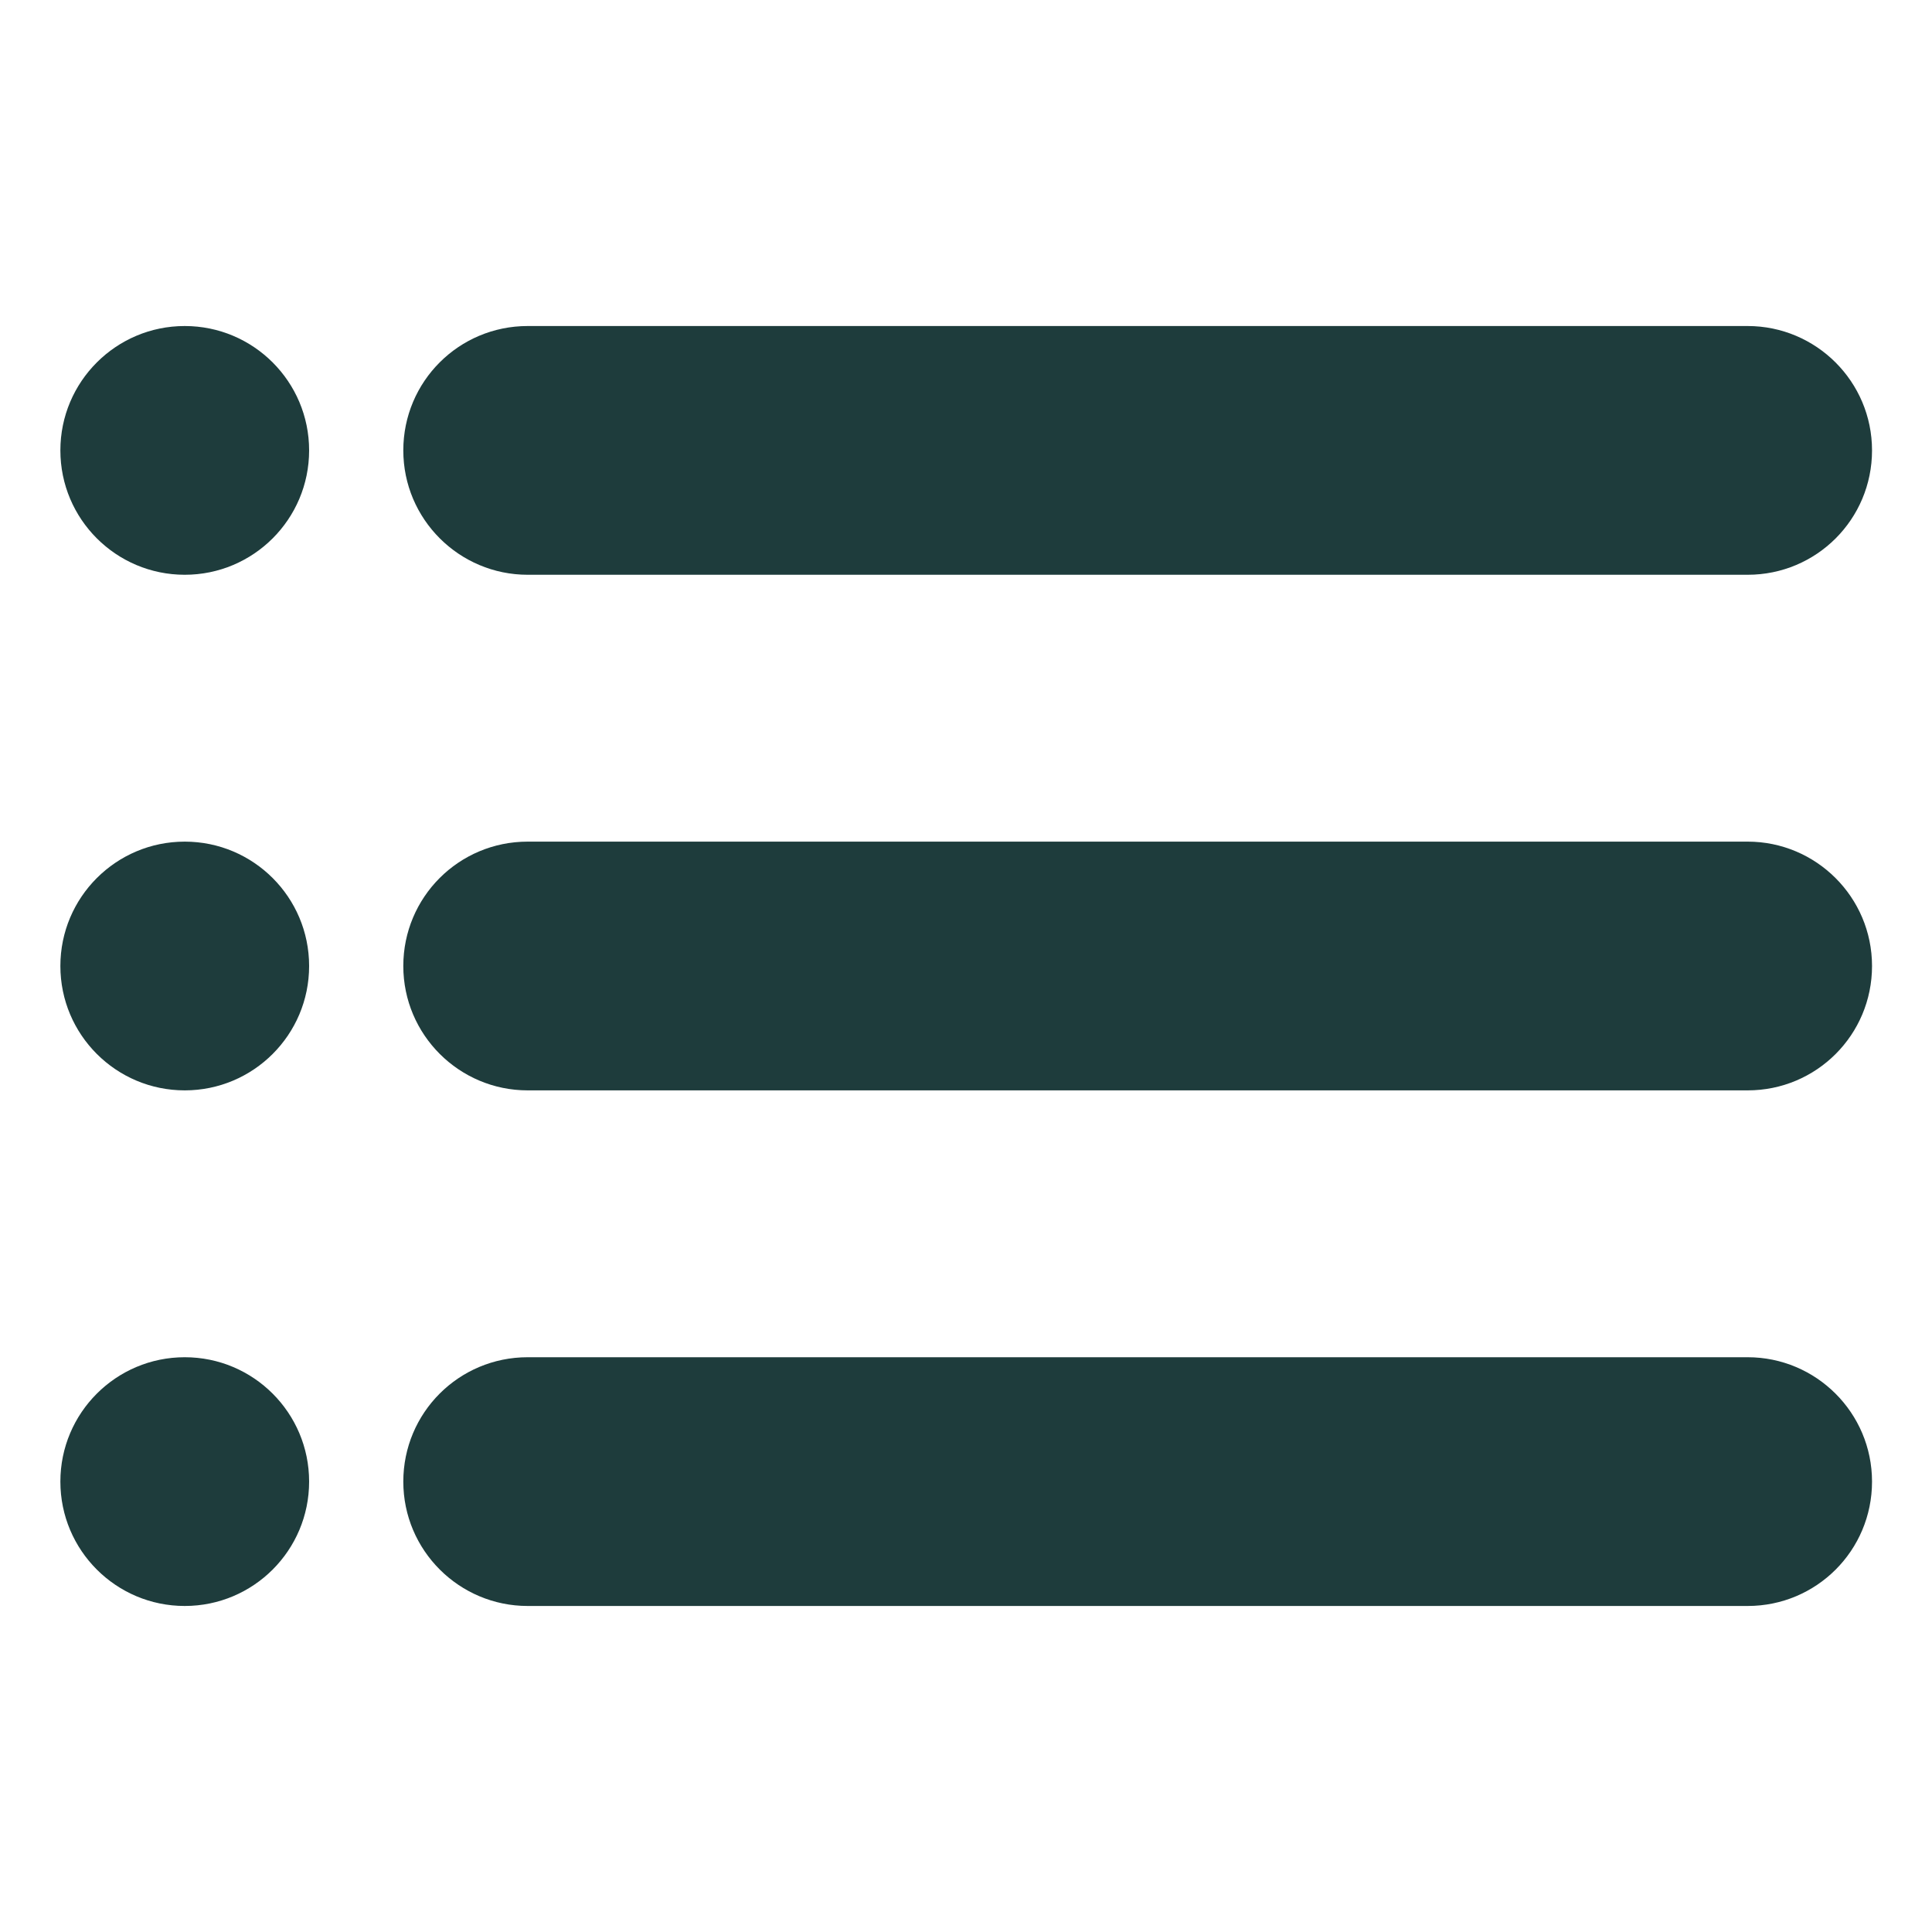
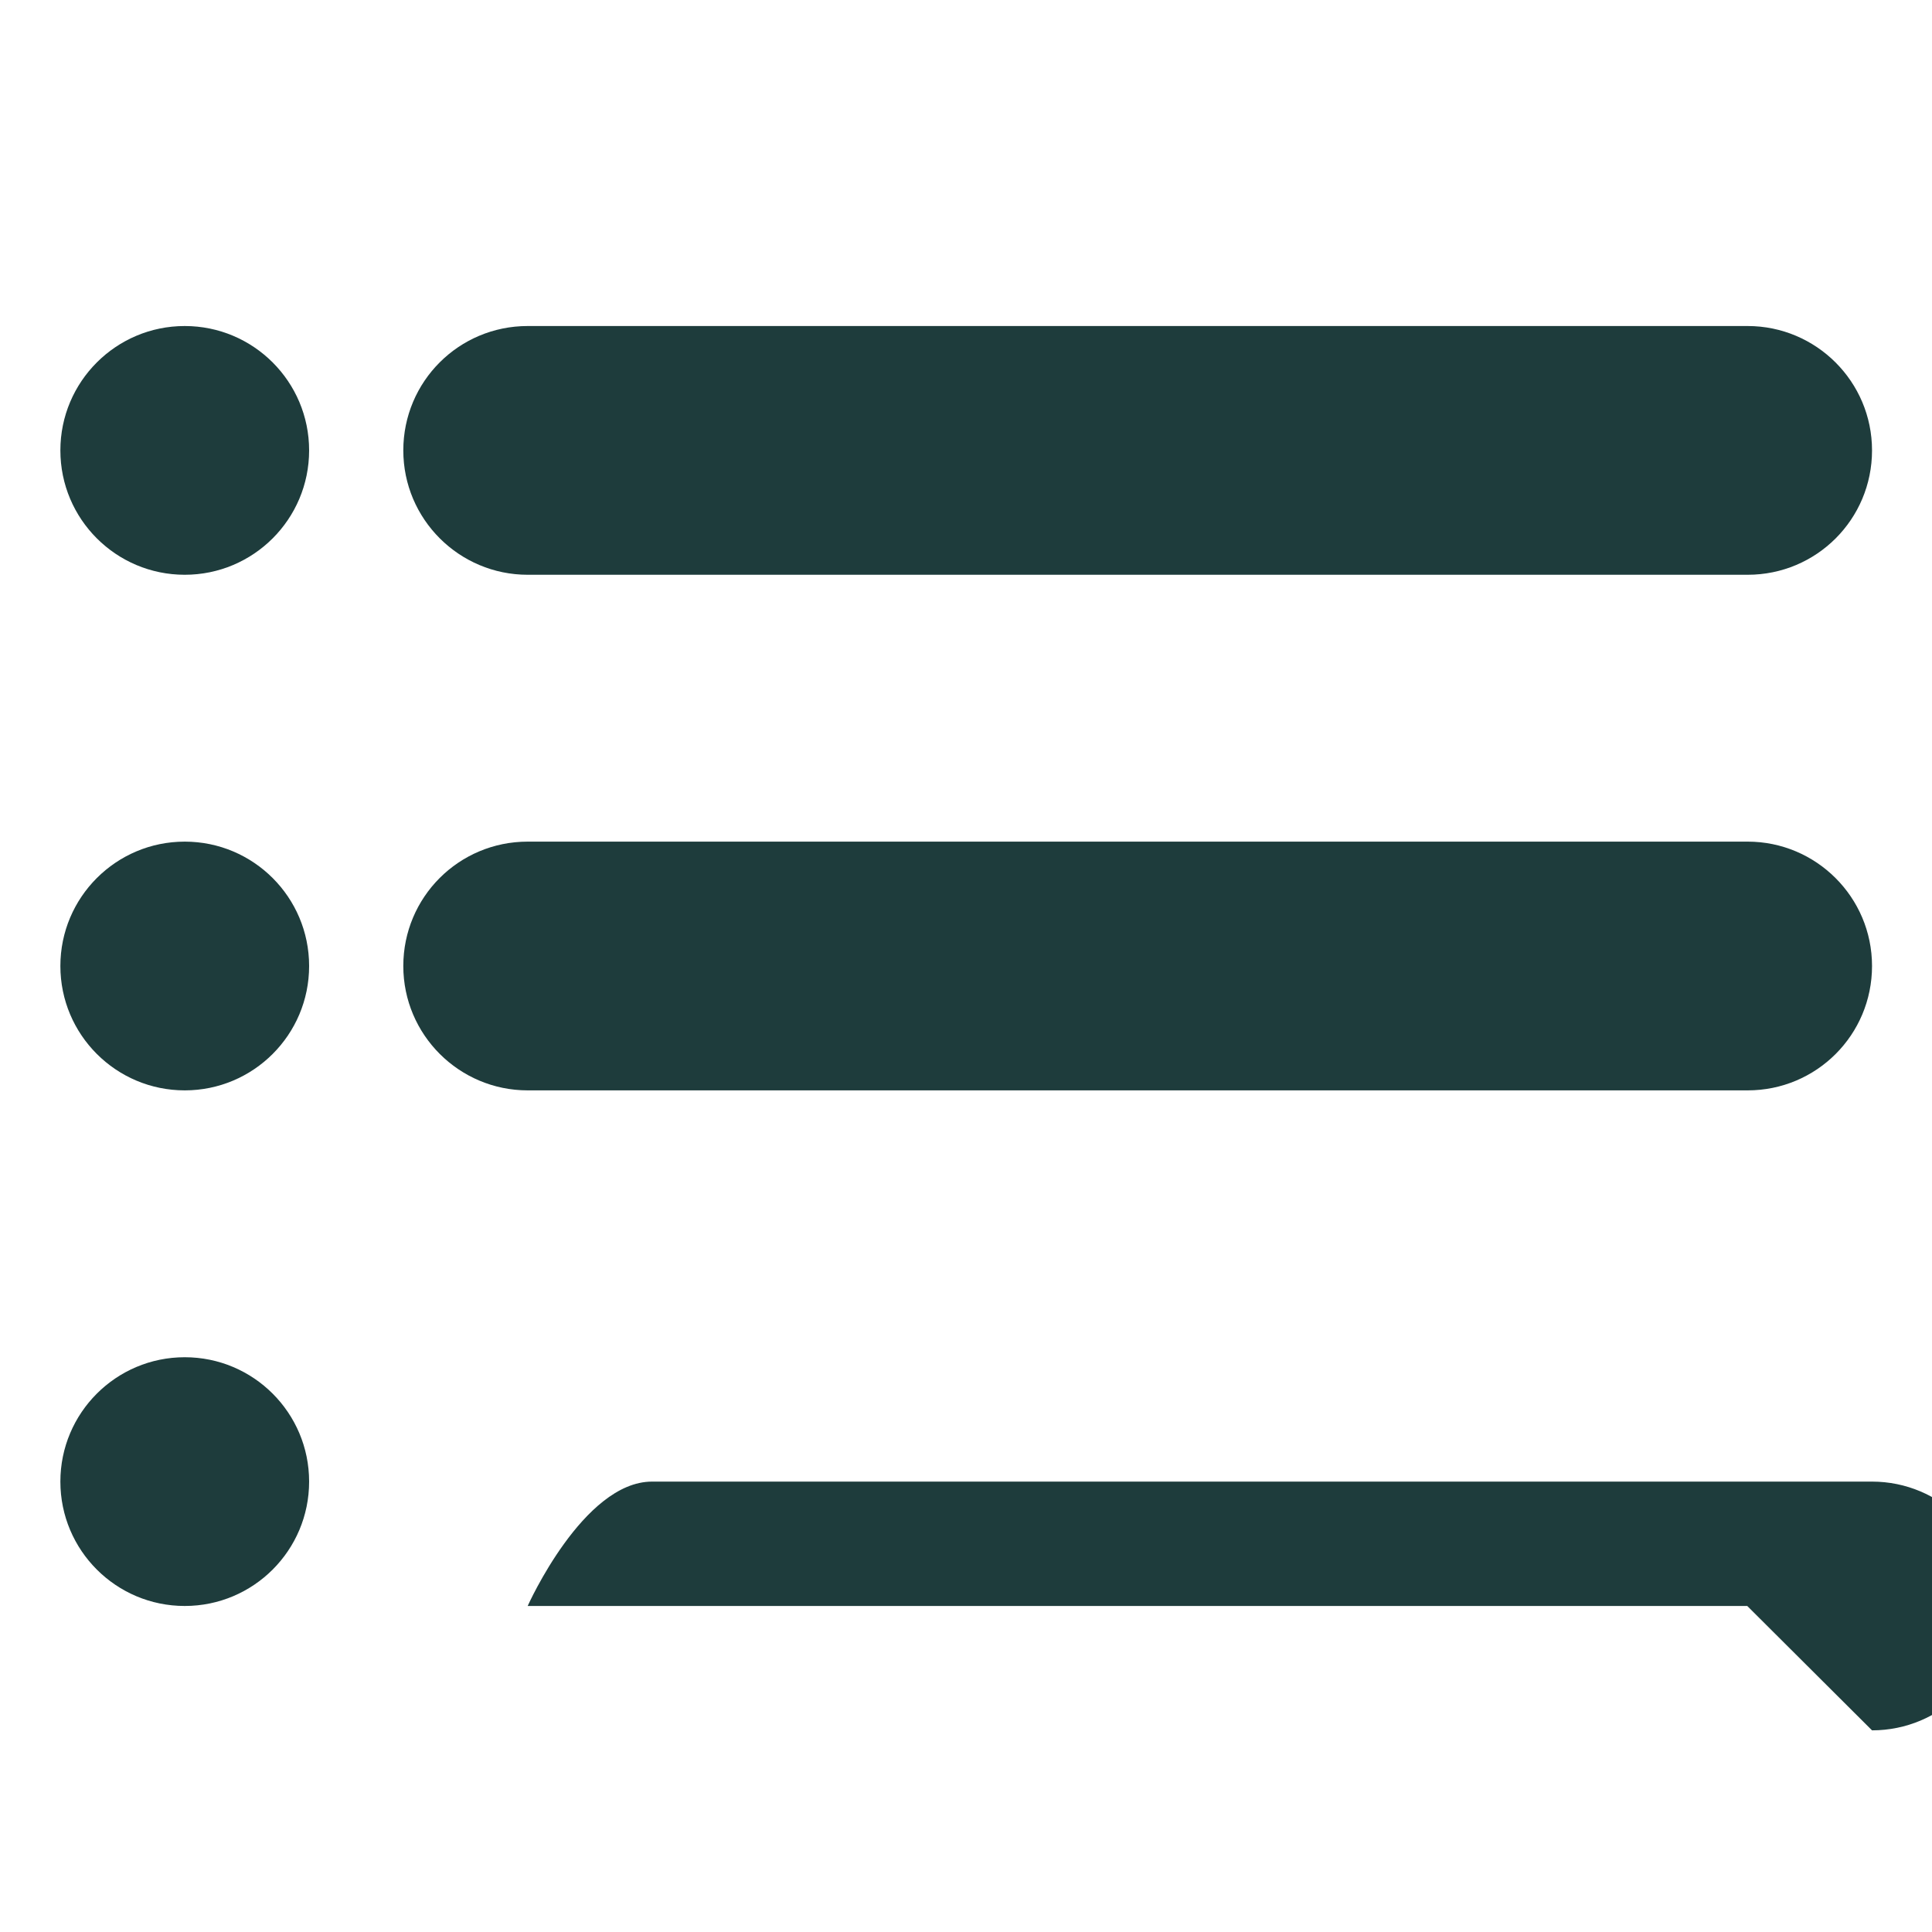
<svg xmlns="http://www.w3.org/2000/svg" id="Layer_1" version="1.1" viewBox="0 0 48 48">
  <defs>
    <style>
      .st0 {
        fill: #589944;
      }

      .st1 {
        fill: #9fef4c;
      }

      .st2 {
        fill: #9fef4c;
      }

      .st3 {
        isolation: isolate;
      }

      .st4 {
        fill: #a7cf49;
      }

      .st5 {
        fill: gold;
      }

      .st6 {
        fill: #263e39;
      }

      .st7 {
        fill: #1e3c3c;
      }

      .st8 {
        fill: #ff3454;
      }
    </style>
  </defs>
  <g>
    <g class="st3">
      <path class="st7" d="M-96.85-26.21h-.4v-11.85h.4v11.85ZM-96.05-26.21h-.4v-11.85h.4v11.85ZM-95.25-26.21h-.4v-11.85h.4v11.85ZM-93.09-26.21h-1.08v-11.85h1.08v11.85ZM-91.61-26.21h-1.08v-11.85h1.08v11.85Z" />
      <path class="st7" d="M-90.81-26.21h-.4v-11.85h.4v11.85ZM-88.65-26.21h-1.08v-11.85h1.08v11.85ZM-87.17-26.21h-1.08v-11.85h1.08v11.85ZM-86.36-26.21h-.4v-11.85h.4v11.85ZM-85.56-26.21h-.4v-11.85h.4v11.85Z" />
      <path class="st7" d="M-84.76-26.21h-.4v-11.85h.4v11.85ZM-83.28-26.21h-.4v-11.85h.4v11.85ZM-82.48-26.21h-.4v-11.85h.4v11.85ZM-81-26.21h-1.08v-11.85h1.08v11.85ZM-79.52-26.21h-1.08v-11.85h1.08v11.85Z" />
      <path class="st7" d="M-78.04-26.21h-1.08v-11.85h1.08v11.85ZM-77.23-26.21h-.4v-11.85h.4v11.85ZM-75.75-26.21h-.4v-11.85h.4v11.85ZM-74.95-26.21h-.4v-11.85h.4v11.85ZM-73.47-26.21h-1.08v-11.85h1.08v11.85Z" />
      <path class="st7" d="M-72.67-26.21h-.4v-11.85h.4v11.85ZM-71.19-26.21h-1.08v-11.85h1.08v11.85ZM-69.71-26.21h-.4v-11.85h.4v11.85ZM-68.22-26.21h-1.08v-11.85h1.08v11.85ZM-67.42-26.21h-.4v-11.85h.4v11.85Z" />
      <path class="st7" d="M-66.62-26.21h-.4v-11.85h.4v11.85ZM-65.14-26.21h-1.08v-11.85h1.08v11.85ZM-63.66-26.21h-.4v-11.85h.4v11.85ZM-62.18-26.21h-1.08v-11.85h1.08v11.85ZM-61.38-26.21h-.4v-11.85h.4v11.85Z" />
      <path class="st7" d="M-59.89-26.21h-1.08v-11.85h1.08v11.85ZM-58.41-26.21h-1.08v-11.85h1.08v11.85ZM-56.93-26.21h-.4v-11.85h.4v11.85ZM-56.13-26.21h-.4v-11.85h.4v11.85ZM-55.33-26.24h-.4v-11.85h.4v11.85Z" />
    </g>
    <g class="st3">
      <path class="st7" d="M-94.09-42.11c-.05-.14-.11-.27-.19-.39s-.17-.21-.27-.29c-.1-.08-.22-.14-.36-.19-.13-.04-.28-.06-.44-.06-.26,0-.5.07-.71.2-.21.13-.38.33-.51.59-.12.26-.19.58-.19.96s.06.7.19.96c.13.26.3.46.52.59.22.13.46.2.73.2.25,0,.47-.05.66-.16.19-.11.34-.26.45-.46.11-.2.16-.43.16-.7l.16.03h-1.32v-.47h1.67v.47c0,.36-.08.67-.23.94-.15.27-.36.47-.63.62-.27.15-.58.22-.93.22-.39,0-.73-.09-1.02-.27-.29-.18-.52-.44-.68-.78-.16-.34-.25-.74-.25-1.2,0-.35.05-.66.14-.94.09-.28.23-.51.4-.71.17-.2.37-.34.61-.45.23-.1.49-.16.77-.16.23,0,.45.03.65.1s.38.17.54.29c.16.13.29.28.39.45.11.17.18.37.22.58h-.55Z" />
      <path class="st7" d="M-92.76-39.1v-.39l2.36-3.52h-2.39v-.47h3.02v.39l-2.36,3.52h2.39v.47h-3.02Z" />
-       <path class="st7" d="M-87.03-41.21v.47h-1.92v-.47h1.92Z" />
      <path class="st7" d="M-84.61-43.48v4.38h-.53v-3.82h-.03l-1.07.71v-.54l1.1-.73h.53Z" />
      <path class="st7" d="M-81.96-43.54c.18,0,.36.04.54.1s.34.18.49.33.27.37.36.63c.09.27.13.6.13,1s-.04.73-.11,1.04c-.07.3-.18.56-.32.76-.14.21-.3.36-.5.47s-.42.16-.66.16-.46-.05-.66-.15c-.19-.1-.35-.23-.47-.41s-.2-.38-.23-.61h.52c.05.2.14.37.28.5.14.13.33.2.56.2.34,0,.61-.15.8-.44.2-.29.29-.71.29-1.25h-.03c-.08.12-.17.22-.29.31-.11.09-.23.15-.37.2-.13.05-.28.07-.43.07-.25,0-.48-.06-.69-.19-.21-.12-.38-.3-.5-.52-.12-.22-.19-.47-.19-.75s.06-.51.18-.74.29-.4.51-.53c.22-.13.48-.2.77-.19ZM-81.96-43.07c-.18,0-.34.04-.48.13-.14.09-.26.21-.34.36-.08.15-.12.32-.12.5s.04.35.12.5c.08.15.19.27.33.36.14.09.3.13.48.13.13,0,.26-.03.38-.08.12-.05.22-.13.31-.22.09-.09.16-.2.21-.32s.08-.24.08-.37c0-.17-.04-.33-.12-.48-.08-.15-.19-.27-.34-.36s-.31-.14-.49-.14Z" />
      <path class="st7" d="M-78.2-43.54c.18,0,.36.04.54.1s.34.18.49.33c.15.15.27.37.36.63.09.27.13.6.13,1s-.04.73-.11,1.04c-.07.3-.18.56-.32.76-.14.21-.3.36-.5.47s-.42.16-.66.16-.46-.05-.66-.15c-.19-.1-.35-.23-.47-.41s-.2-.38-.23-.61h.52c.05.2.14.37.28.5.14.13.33.2.56.2.34,0,.6-.15.8-.44.2-.29.29-.71.29-1.25h-.03c-.08.12-.18.22-.29.31-.11.09-.23.15-.37.2-.13.05-.28.07-.43.07-.25,0-.48-.06-.69-.19-.21-.12-.38-.3-.5-.52-.12-.22-.19-.47-.19-.75s.06-.51.18-.74.29-.4.51-.53c.22-.13.48-.2.77-.19ZM-78.2-43.07c-.18,0-.34.04-.48.13-.14.09-.26.21-.34.36-.08.15-.12.32-.12.5s.04.35.12.5c.08.15.19.27.33.36.14.09.3.13.48.13.13,0,.26-.03.38-.08.12-.05.22-.13.31-.22.09-.09.16-.2.21-.32s.08-.24.08-.37c0-.17-.04-.33-.12-.48-.08-.15-.2-.27-.34-.36-.14-.09-.31-.14-.49-.14Z" />
      <path class="st7" d="M-74.36-39.04c-.28,0-.53-.05-.75-.15-.22-.1-.4-.23-.52-.41-.13-.17-.2-.38-.21-.6h.54c.01.14.06.26.15.36.08.1.2.18.33.24.14.06.29.08.46.08.19,0,.36-.03.5-.1.15-.07.26-.16.34-.27.08-.12.12-.25.12-.41s-.04-.3-.12-.43c-.08-.12-.2-.22-.35-.29-.15-.07-.34-.1-.57-.1h-.35v-.47h.35c.17,0,.33-.03.46-.09.13-.06.24-.15.31-.27.07-.11.11-.25.11-.4s-.03-.28-.1-.39-.16-.2-.28-.26c-.12-.06-.26-.09-.42-.09-.15,0-.29.03-.43.08-.13.06-.24.13-.33.24-.08.1-.13.23-.14.37h-.51c0-.23.08-.43.21-.6.13-.17.3-.31.51-.41.21-.1.44-.15.69-.15.27,0,.5.05.7.16.19.11.34.25.45.43.1.18.16.37.16.58,0,.25-.06.46-.19.63-.13.17-.3.29-.53.36v.03c.28.05.49.16.65.35s.23.42.23.7c0,.24-.06.45-.19.64-.13.19-.31.34-.53.45-.22.11-.48.16-.76.16Z" />
      <path class="st7" d="M-70.12-41.21v.47h-1.92v-.47h1.92Z" />
      <path class="st7" d="M-67.81-39.04c-.32,0-.6-.09-.82-.26-.23-.18-.4-.43-.52-.77s-.18-.74-.18-1.22.06-.88.18-1.21.29-.59.52-.77c.23-.18.5-.27.82-.27s.59.09.82.27c.23.18.4.43.52.77s.18.74.18,1.21-.06.88-.18,1.22-.29.59-.52.77c-.23.18-.5.26-.82.26ZM-67.81-39.51c.32,0,.57-.15.74-.46.18-.31.26-.75.26-1.32,0-.38-.04-.7-.12-.97-.08-.27-.2-.47-.35-.61s-.33-.21-.54-.21c-.32,0-.56.16-.74.47-.18.31-.27.75-.27,1.32,0,.38.04.7.12.97.08.27.2.47.35.61s.33.21.54.21Z" />
      <path class="st7" d="M-64.08-43.54c.18,0,.36.04.54.1s.34.18.49.33.27.37.36.63c.09.27.13.6.13,1s-.04.73-.11,1.04c-.07.3-.18.56-.32.76-.14.21-.3.36-.5.47-.2.11-.42.16-.67.16s-.46-.05-.66-.15-.35-.23-.47-.41-.2-.38-.23-.61h.52c.05.2.14.37.28.5s.33.2.56.2c.34,0,.61-.15.8-.44.2-.29.29-.71.29-1.25h-.03c-.08.12-.17.22-.28.31-.11.09-.23.15-.37.2-.13.05-.28.07-.43.07-.25,0-.48-.06-.69-.19-.21-.12-.38-.3-.5-.52s-.19-.47-.19-.75.06-.51.18-.74c.12-.22.29-.4.51-.53.22-.13.48-.2.77-.19ZM-64.08-43.07c-.18,0-.34.04-.48.13-.14.09-.26.21-.34.36-.08.15-.12.32-.12.5s.04.35.12.5c.08.15.19.27.33.36.14.09.3.13.48.13.14,0,.26-.03.38-.08.12-.05.22-.13.31-.22.09-.09.16-.2.21-.32s.08-.24.08-.37c0-.17-.04-.33-.12-.48-.08-.15-.19-.27-.34-.36s-.31-.14-.49-.14Z" />
      <path class="st7" d="M-60.23-39.04c-.28,0-.53-.05-.75-.15-.22-.1-.4-.23-.52-.41-.13-.17-.2-.38-.21-.6h.54c.01.14.06.26.15.36.08.1.2.18.33.24.14.06.29.08.46.08.19,0,.36-.03.5-.1.15-.07.26-.16.34-.27.08-.12.12-.25.12-.41s-.04-.3-.12-.43c-.08-.12-.2-.22-.35-.29-.15-.07-.34-.1-.57-.1h-.35v-.47h.35c.17,0,.33-.03.46-.09.13-.06.24-.15.31-.27.07-.11.11-.25.11-.4s-.03-.28-.1-.39-.16-.2-.28-.26c-.12-.06-.26-.09-.42-.09-.15,0-.29.03-.43.08-.13.06-.24.13-.33.24-.08.1-.13.23-.14.37h-.51c0-.23.08-.43.21-.6.13-.17.3-.31.51-.41.21-.1.44-.15.69-.15.27,0,.5.05.7.16.19.11.34.25.45.43.1.18.16.37.16.58,0,.25-.06.46-.19.63-.13.17-.3.29-.53.36v.03c.28.05.49.16.65.35s.23.42.23.7c0,.24-.06.45-.19.64-.13.19-.31.34-.53.45-.22.11-.48.16-.76.16Z" />
      <path class="st7" d="M-56.45-39.04c-.32,0-.6-.09-.82-.26-.23-.18-.4-.43-.52-.77s-.18-.74-.18-1.22.06-.88.18-1.21.29-.59.52-.77c.23-.18.5-.27.82-.27s.59.09.82.27c.23.18.4.43.52.77s.18.74.18,1.21-.06.88-.18,1.22-.29.59-.52.77c-.23.18-.5.26-.82.26ZM-56.45-39.51c.32,0,.57-.15.74-.46.18-.31.26-.75.26-1.32,0-.38-.04-.7-.12-.97-.08-.27-.2-.47-.35-.61s-.33-.21-.54-.21c-.32,0-.56.16-.74.47-.18.31-.27.75-.27,1.32,0,.38.04.7.12.97.08.27.2.47.35.61s.33.21.54.21Z" />
    </g>
  </g>
  <circle class="st5" cx="-42.87" cy="4.18" r="10.01" />
  <path class="st2" d="M-36.2,25.86c-6.21,0-12.18-5-13.98-6.65-5.69.41-11.46,6.1-11.52,6.16l-2.36-2.36c.29-.29,7.24-7.16,14.52-7.16h.69l.49.49c.06.06,5.83,5.75,11.52,6.16,1.8-1.65,7.77-6.65,13.98-6.65v3.34c-5.89,0-12.1,6.12-12.16,6.18l-.49.49h-.69Z" />
  <polygon class="st2" points="-36.2 39.89 -42.87 33.22 -49.54 39.89 -57.39 32.04 -55.03 29.68 -49.54 35.17 -42.87 28.5 -36.2 35.17 -30.71 29.68 -28.35 32.04 -36.2 39.89" />
  <g>
    <path class="st7" d="M117.13,19c-.23-.62-.85-1.06-1.53-.99-.84.08-5.14,2.67-5.49,2.4,3.37-7.02-.07-15.49-7.16-18.46-9.94-4.17-20.7,4.47-18.8,15.06.23,1.29.84,2.54,1.16,3.73-.12.17-.3.26-.47.36-1.69.97-4.4,1.77-5.95,2.83-.3.21-.62.52-.75.87l-3.45,17.7c-.32,1.37.24,2.66,1.79,2.44,4.41-1.8,8.71-3.94,13.21-5.5,5.46,1.7,10.79,3.92,16.26,5.53,4.75-1.83,9.38-3.97,14.09-5.94.45-.31.72-.88.76-1.43l-3.66-18.61h0ZM88.55,36.36l-10.5,4.55,2.85-14.47c.07-.16.22-.22.34-.31.76-.56,4.35-2.31,5.31-2.66.17-.07.4-.21.58-.1l2.39,3.47c-.25,3.18-.6,6.35-.98,9.52h.01ZM90.58,36.51c.44-2.09.42-4.28.67-6.41.03-.22.17-.84.47-.58.03.02.15.42.29.61.7.92,4.4,6.25,4.92,6.46.56.24,1.44.14,1.89-.3,1.49-1.79,2.72-3.99,4.24-5.75.1-.11-.01-.31.37-.21l1.14,11.06-13.99-4.89h0ZM105.1,12.84c-.06.08-.39.35-.46.35h-1.49v6.11c0,.2-.41.59-.63.62-.51.09-2.27.06-2.82,0-.2-.02-.36-.06-.51-.2-.07-.07-.28-.41-.28-.48v-3.89h-2.5v3.94c0,.23-.4.59-.63.62-1.02-.07-2.16.1-3.15,0-.32-.03-.73-.34-.73-.68v-6.11c-.56.02-1.47.25-1.84-.31-.29-.42-.16-.78.16-1.12,2.24-1.82,4.29-3.99,6.51-5.82.44-.36.82-.7,1.39-.3l6.96,6.29c.22.31.23.64.03.95v.03ZM106.79,41.4c-.44-.13-.22-1.28-.26-1.7-.46-4.04-.94-8.08-1.23-12.13.06-.21,1.18-1.82,1.36-1.96.74-.57,6.54-3.35,7.52-3.67.16-.05.32-.11.49-.07l2.93,14.95c-1.39.31-10.24,4.73-10.8,4.56v.02Z" />
    <path class="st2" d="M117.59,36.83c-1.39.31-10.24,4.73-10.8,4.56-.44-.13-.22-1.28-.26-1.7-.46-4.04-.94-8.08-1.23-12.13.06-.21,1.18-1.82,1.36-1.96.74-.57,6.54-3.35,7.52-3.67.16-.05.32-.11.49-.07l2.93,14.95v.02Z" />
    <path class="st2" d="M104.57,41.4l-13.99-4.89c.44-2.09.42-4.28.67-6.41.03-.22.17-.84.47-.58.03.02.15.42.29.61.7.92,4.4,6.25,4.92,6.46.56.24,1.44.14,1.89-.3,1.49-1.79,2.72-3.99,4.24-5.75.1-.11-.01-.31.37-.21l1.14,11.06h0Z" />
    <path class="st2" d="M89.53,26.84c-.25,3.18-.6,6.35-.98,9.52l-10.5,4.55,2.85-14.47c.07-.16.22-.22.34-.31.76-.56,4.35-2.31,5.31-2.66.17-.07.4-.21.58-.1l2.39,3.47h.01Z" />
  </g>
  <g>
-     <path class="st7" d="M125.55,74.19l7.46,7.71-27.57,27.58-7.74-7.91s27.85-27.38,27.85-27.38ZM116.53,88.22c2.8-2.83,5.48-5.79,8.38-8.52.09-.19-.21-.82-.48-.68l-21.68,22.05c.34.53.66.24,1.04-.12,4.31-4.13,8.55-8.51,12.74-12.74h0ZM126.59,84.16c.22-.23,1.64-1.39,1.65-1.5,0-.15-.84-.67-1.05-.3-2.68,2.74-5.41,5.41-8.12,8.12-4.2,4.22-8.59,8.41-12.78,12.8-.7.73-.66,1.74.39.96,6.62-6.71,13.39-13.27,19.91-20.08h0Z" />
    <path class="st4" d="M133.14,70.41c.79.67,3.75,3.67,4.27,4.42,1.59,2.29-1.6,4.2-2.98,5.62l-7.72-7.73,2.1-2.29c1.68-1.49,2.63-1.48,4.33-.02h0Z" />
    <path class="st7" d="M104.19,110.44l-.33.52-6.16,1.88c-.22.1-.32,0-.48-.1-.27-.18-2.89-2.8-2.93-3l1.88-6.56c.21-.2,1.04.4,1.24.57,1.96,1.72,4.57,4.54,6.3,6.5.1.12.32.17.48.18h0Z" />
    <path class="st4" d="M93.12,114.06c-.11-.11.71-2.93.8-3.11s.19-.39.43-.33c.16.04,1.91,2.06,2.2,2.38-.04.18-3.3,1.18-3.43,1.05h0Z" />
  </g>
  <path class="st2" d="M-69.12-25.35c2.34-4.04.95-9.25-3.1-11.59s-9.25-.95-11.59,3.1c-2.02,3.49-1.26,7.83,1.58,10.46l-5.52,9.56c-.52.91-.21,2.05.69,2.57s2.05.21,2.57-.69l5.52-9.56c3.69,1.15,7.84-.38,9.85-3.87v.03ZM-78.82-25.52c-2.26-1.3-3.02-4.18-1.73-6.44s4.18-3.02,6.44-1.73c2.26,1.3,3.02,4.18,1.73,6.44-1.3,2.26-4.18,3.02-6.44,1.73Z" />
  <path class="st7" d="M-6.19-65.91c14.2-1.62,22.34,12.62,14.91,24.47L-3.69-21.05c-.43.11-.79-.75-1.01-1.06-3.31-4.69-12.08-18.78-13.65-23.79-2.8-8.9,2.6-18.93,12.15-20.02ZM-4.91-57.91c-8.95,1.11-7.79,15.19,1.47,14.66,9.68-.56,8.61-15.91-1.47-14.66Z" />
  <g>
    <g>
      <path class="st1" d="M83.66-36.27c0,1.14-.28,2.25-.77,3.23-.12.24-.27.48-.41.7-.16.26-.36.5-.56.74-.4.47-.86.89-1.38,1.25-.33,1.17-.96,2.25-1.82,3.1-.61.61-1.32,1.09-2.06,1.45-.48.2-.94.37-1.44.47-.53.12-1.05.18-1.58.18-.57,0-1.15-.07-1.71-.22-.78-.18-1.52-.5-2.2-.95l.24-.37-.54-.06-.78-.1-3.29-.41-.09.42c-.19-.04-.37-.09-.55-.14,0,0-.02.01-.03.02-1.68,1.49-3.9,2.04-5.98,1.69,0-.04.02-.14.02-.17-.13-.1-.27-.21-.41-.32-.12-.11-.24-.22-.37-.34-1.91-1.76-3.5-4.74-3.52-7.23,0-1.78.49-3.56,1.42-5.05.12-.17.23-.35.35-.51.43-.59.93-1.12,1.49-1.56-.38-2.54.4-4.98,1.89-6.98.1-.12.19-.24.29-.36.87-1.07,2.01-1.83,3.27-2.25s2.64-.5,3.95-.2c.12-1.27,1.41-1.78,2.72-2.23h0c.21.08.42.17.63.28.86.45,1.55,1.13,2.12,1.97.89-.14,1.79-.1,2.66.1.5.11.98.27,1.44.48.37.17.73.38,1.07.62.35.24.68.51.99.82,1.62,1.62,2.37,3.89,2.02,6.15.69.51,1.28,1.14,1.74,1.84.27.41.5.86.68,1.32s.32.94.4,1.44c.07.39.11.78.11,1.18Z" />
      <path class="st0" d="M69.8-52.47c-.99.59-1.86,1.41-2.56,2.41-1.41-.22-2.83-.04-4.12.49-1.05.43-2.02,1.1-2.84,1.97-.05.05-.09.1-.14.16-1.73,1.93-2.5,4.59-2.1,7.21-.5.4-.94.84-1.34,1.33-.33.41-.63.86-.87,1.33-.69,1.28-1.07,2.75-1.05,4.27.01,2.5,1.32,5.43,3.15,7.19.12.12.25.23.37.34.14.11.27.22.41.32h0s-.02.14-.02.17c-1.42-.24-2.77-.89-3.85-1.98-.86-.86-1.49-1.93-1.82-3.1-.78-.54-1.45-1.22-1.95-1.99-.76-1.15-1.17-2.5-1.17-3.93s.42-2.79,1.17-3.94c.47-.71,1.06-1.33,1.75-1.84-.34-2.25.4-4.53,2.02-6.15.31-.31.64-.58.99-.83,1.49-1.04,3.33-1.47,5.15-1.19.58-.78,1.31-1.44,2.13-1.92,1.09-.65,2.35-1,3.65-1,1.07,0,2.08.24,3.02.67h0Z" />
      <path class="st6" d="M72.39-26.02c0,.12-.05.23-.13.32l-.35.32-1.48,1.41-1.79,1.71v10.82c0,.24-.2.44-.44.44h-2.84c-.24,0-.44-.2-.44-.44v-15.25l-.24-.27-2.6-2.79c-.17-.17-.17-.43,0-.6l1.1-1.14c.17-.17.47-.17.63,0l2.07,2.15v-3.15c0-.24.19-.44.44-.44h1.87c.24,0,.44.19.44.44v6.49l.78-.75.91-.86c.17-.17.44-.17.61,0l1.33,1.29c.08.09.12.2.12.32Z" />
    </g>
    <path class="st8" d="M84.96-49.07c0,1.78-.68,3.55-2.03,4.91l-.19.19-9.81,9.81-9.81-9.81-.19-.19c-1.36-1.36-2.03-3.13-2.03-4.91s.67-3.54,2.03-4.9c2.71-2.71,7.1-2.71,9.81,0l.19.19.19-.19c2.7-2.71,7.1-2.71,9.81,0,1.35,1.36,2.03,3.13,2.03,4.9Z" />
  </g>
  <g>
    <g>
      <path class="st7" d="M43.41,14.28H13.11c-1.7,0-3.09-1.38-3.09-3.09s1.38-3.09,3.09-3.09h30.31c1.7,0,3.09,1.38,3.09,3.09s-1.38,3.09-3.09,3.09Z" />
      <circle class="st7" cx="4.59" cy="11.19" r="3.09" />
    </g>
    <g>
      <path class="st7" d="M43.41,27.09H13.11c-1.7,0-3.09-1.38-3.09-3.09s1.38-3.09,3.09-3.09h30.31c1.7,0,3.09,1.38,3.09,3.09s-1.38,3.09-3.09,3.09Z" />
      <circle class="st7" cx="4.59" cy="24" r="3.09" />
    </g>
    <g>
-       <path class="st7" d="M43.41,39.9H13.11c-1.7,0-3.09-1.38-3.09-3.09s1.38-3.09,3.09-3.09h30.31c1.7,0,3.09,1.38,3.09,3.09s-1.38,3.09-3.09,3.09Z" />
+       <path class="st7" d="M43.41,39.9H13.11s1.38-3.09,3.09-3.09h30.31c1.7,0,3.09,1.38,3.09,3.09s-1.38,3.09-3.09,3.09Z" />
      <circle class="st7" cx="4.59" cy="36.81" r="3.09" />
    </g>
  </g>
</svg>